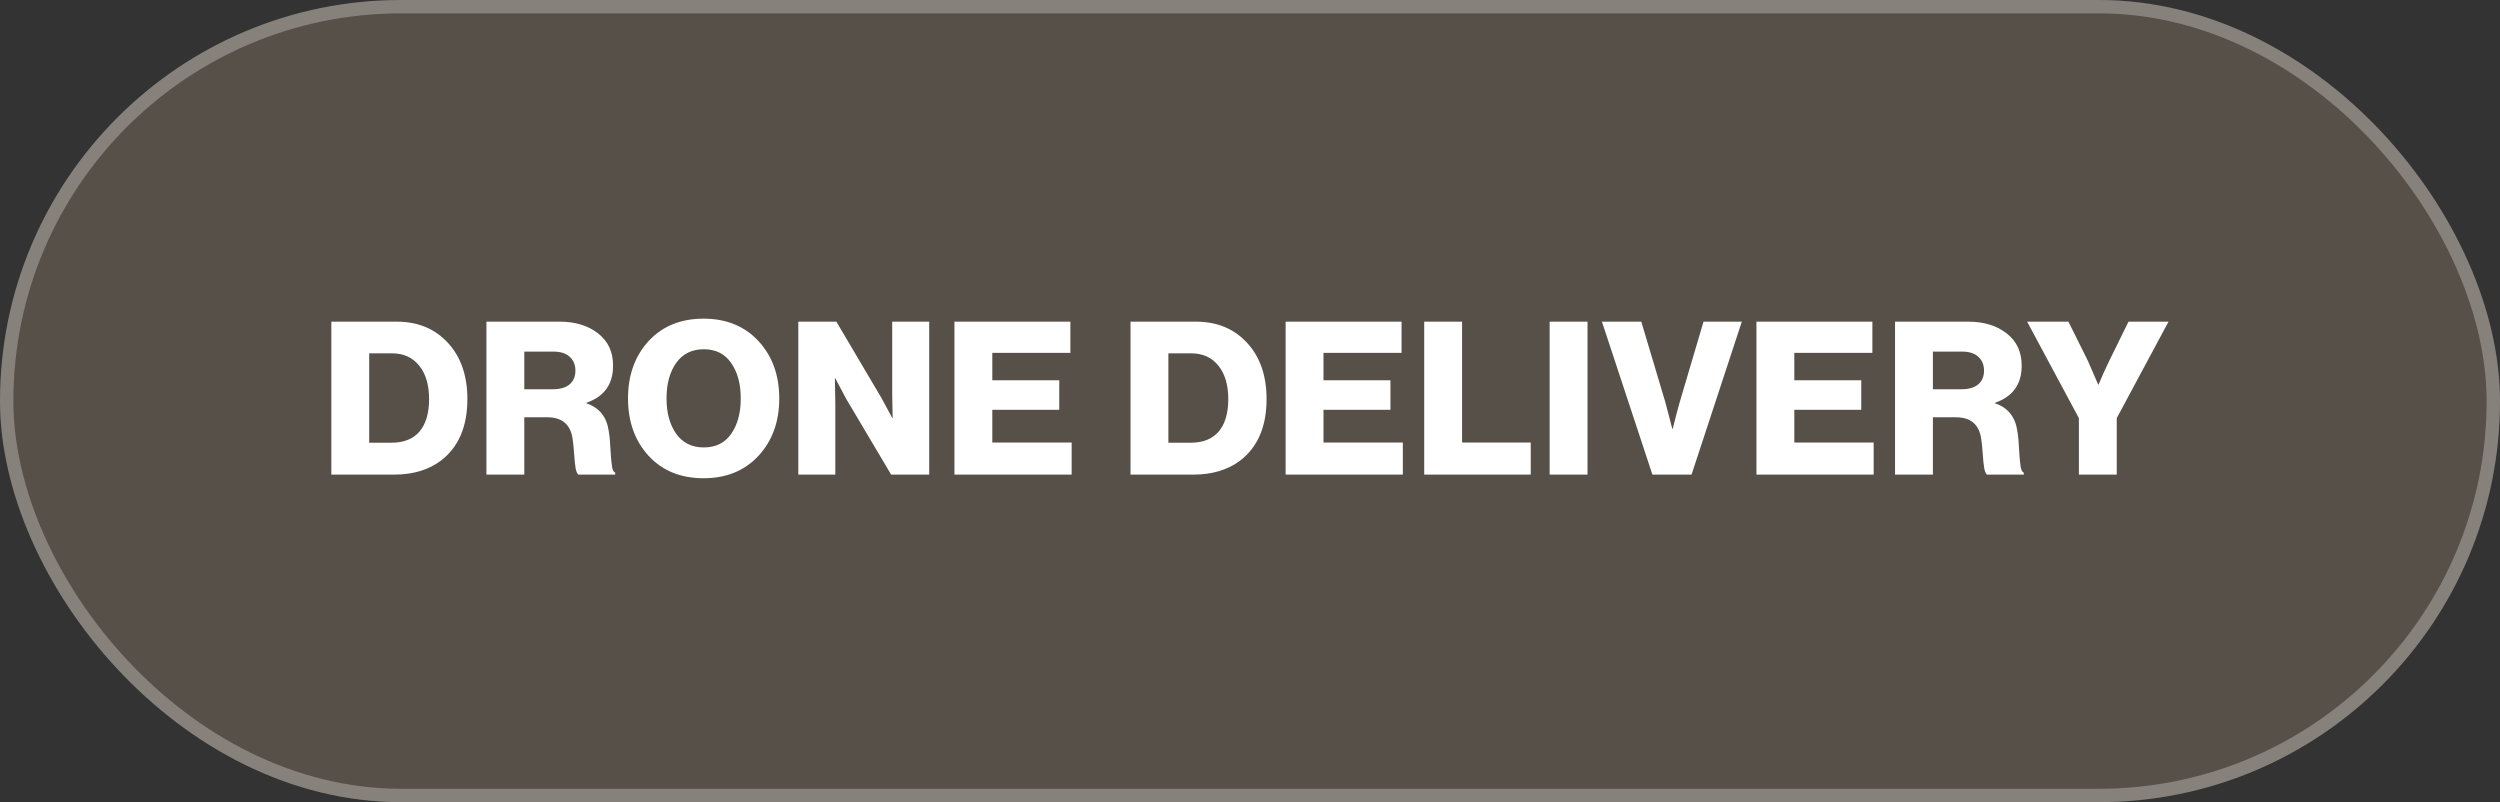
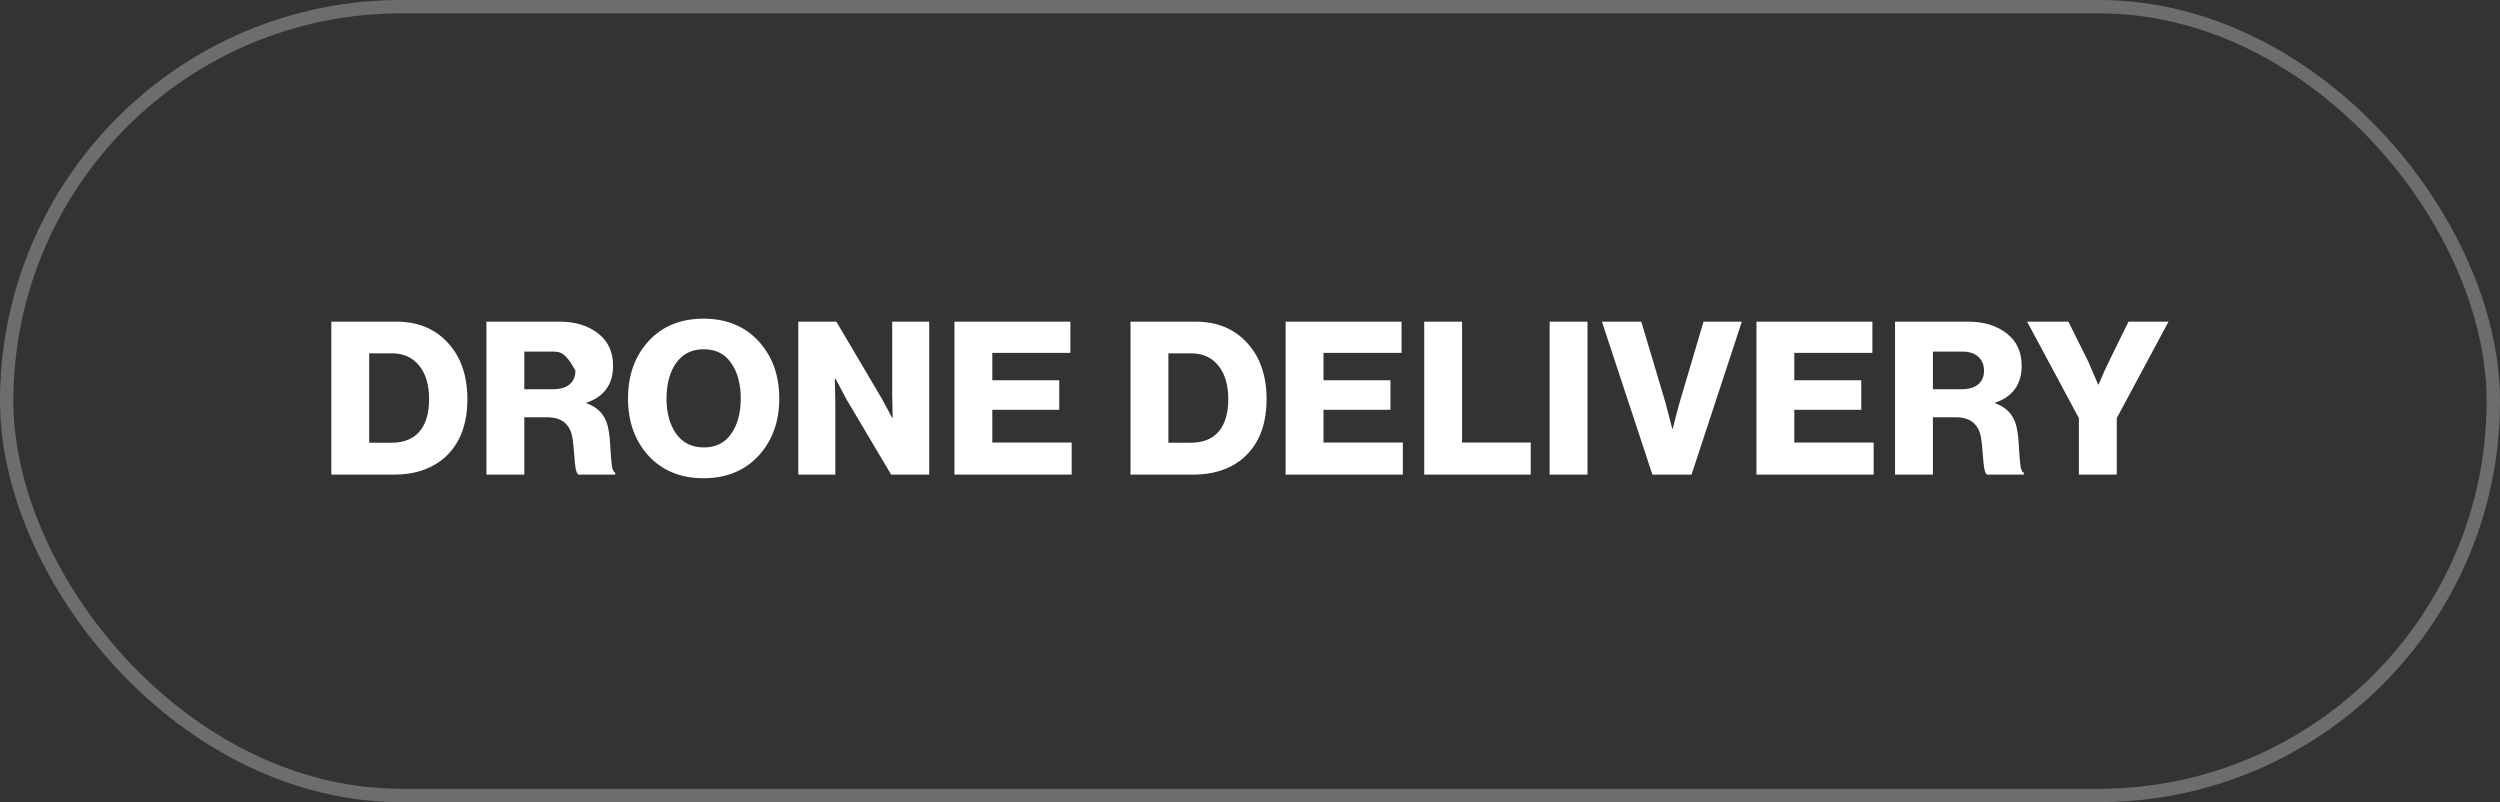
<svg xmlns="http://www.w3.org/2000/svg" width="187" height="60" viewBox="0 0 187 60" fill="none">
  <rect x="0" y="0" width="187" height="60" fill="#333333" stroke="none" />
-   <rect width="187" height="60" rx="30" fill="#AB9578" fill-opacity="0.3" />
  <rect x="0.5" y="0.5" width="186" height="59" rx="29.5" stroke="#F7F5F2" stroke-opacity="0.3" />
-   <path d="M27.616 33.116H29.28C30.197 33.116 30.896 32.839 31.376 32.284C31.856 31.719 32.096 30.908 32.096 29.852C32.096 28.796 31.851 27.964 31.36 27.356C30.869 26.737 30.187 26.428 29.312 26.428H27.616V33.116ZM24.784 35.5V24.06H29.664C31.253 24.06 32.533 24.588 33.504 25.644C34.475 26.7 34.96 28.103 34.96 29.852C34.96 31.911 34.299 33.447 32.976 34.46C32.048 35.153 30.885 35.5 29.488 35.5H24.784ZM36.385 35.5V24.06H41.857C43.031 24.06 43.991 24.353 44.737 24.94C45.484 25.516 45.857 26.321 45.857 27.356C45.857 28.743 45.196 29.665 43.873 30.124V30.172C44.833 30.492 45.388 31.191 45.537 32.268C45.601 32.641 45.644 33.105 45.665 33.66C45.697 34.204 45.735 34.615 45.777 34.892C45.82 35.159 45.9 35.313 46.017 35.356V35.5H43.265C43.18 35.447 43.111 35.292 43.057 35.036C43.015 34.78 42.977 34.417 42.945 33.948C42.913 33.479 42.876 33.111 42.833 32.844C42.684 31.756 42.049 31.212 40.929 31.212H39.217V35.5H36.385ZM39.217 29.116H41.345C41.9 29.116 42.321 28.993 42.609 28.748C42.897 28.503 43.041 28.161 43.041 27.724C43.041 27.297 42.903 26.956 42.625 26.7C42.348 26.433 41.943 26.3 41.409 26.3H39.217V29.116ZM52.64 33.468C53.536 33.468 54.218 33.132 54.688 32.46C55.168 31.777 55.408 30.892 55.408 29.804C55.408 28.716 55.168 27.831 54.688 27.148C54.218 26.465 53.536 26.124 52.64 26.124C51.754 26.124 51.066 26.465 50.576 27.148C50.096 27.831 49.856 28.716 49.856 29.804C49.856 30.881 50.096 31.761 50.576 32.444C51.066 33.127 51.754 33.468 52.64 33.468ZM56.736 34.092C55.701 35.212 54.33 35.772 52.624 35.772C50.917 35.772 49.546 35.212 48.512 34.092C47.488 32.972 46.976 31.543 46.976 29.804C46.976 28.065 47.488 26.636 48.512 25.516C49.546 24.396 50.917 23.836 52.624 23.836C54.33 23.836 55.701 24.396 56.736 25.516C57.77 26.636 58.288 28.065 58.288 29.804C58.288 31.543 57.77 32.972 56.736 34.092ZM59.713 35.5V24.06H62.561L65.953 29.804L66.737 31.26H66.769C66.747 30.343 66.737 29.751 66.737 29.484V24.06H69.505V35.5H66.657L63.297 29.836L62.481 28.3H62.449C62.47 29.281 62.481 29.905 62.481 30.172V35.5H59.713ZM71.392 35.5V24.06H80.064V26.396H74.224V28.444H79.232V30.652H74.224V33.1H80.16V35.5H71.392ZM87.395 33.116H89.059C89.977 33.116 90.675 32.839 91.155 32.284C91.635 31.719 91.875 30.908 91.875 29.852C91.875 28.796 91.63 27.964 91.139 27.356C90.649 26.737 89.966 26.428 89.091 26.428H87.395V33.116ZM84.563 35.5V24.06H89.443C91.033 24.06 92.313 24.588 93.283 25.644C94.254 26.7 94.739 28.103 94.739 29.852C94.739 31.911 94.078 33.447 92.755 34.46C91.827 35.153 90.665 35.5 89.267 35.5H84.563ZM96.165 35.5V24.06H104.837V26.396H98.997V28.444H104.005V30.652H98.997V33.1H104.933V35.5H96.165ZM106.531 35.5V24.06H109.363V33.1H114.499V35.5H106.531ZM115.914 35.5V24.06H118.746V35.5H115.914ZM123.6 35.5L119.824 24.06H122.768L124.56 30.06L125.088 32.076H125.12C125.312 31.297 125.488 30.625 125.648 30.06L127.424 24.06H130.288L126.528 35.5H123.6ZM131.382 35.5V24.06H140.054V26.396H134.214V28.444H139.222V30.652H134.214V33.1H140.15V35.5H131.382ZM141.749 35.5V24.06H147.221C148.394 24.06 149.354 24.353 150.101 24.94C150.848 25.516 151.221 26.321 151.221 27.356C151.221 28.743 150.56 29.665 149.237 30.124V30.172C150.197 30.492 150.752 31.191 150.901 32.268C150.965 32.641 151.008 33.105 151.029 33.66C151.061 34.204 151.098 34.615 151.141 34.892C151.184 35.159 151.264 35.313 151.381 35.356V35.5H148.629C148.544 35.447 148.474 35.292 148.421 35.036C148.378 34.78 148.341 34.417 148.309 33.948C148.277 33.479 148.24 33.111 148.197 32.844C148.048 31.756 147.413 31.212 146.293 31.212H144.581V35.5H141.749ZM144.581 29.116H146.709C147.264 29.116 147.685 28.993 147.973 28.748C148.261 28.503 148.405 28.161 148.405 27.724C148.405 27.297 148.266 26.956 147.989 26.7C147.712 26.433 147.306 26.3 146.773 26.3H144.581V29.116ZM155.501 35.5V31.276L151.629 24.06H154.717L156.189 27.02L156.941 28.764H156.973C157.24 28.124 157.501 27.543 157.757 27.02L159.213 24.06H162.205L158.333 31.276V35.5H155.501Z" fill="white" />
+   <path d="M27.616 33.116H29.28C30.197 33.116 30.896 32.839 31.376 32.284C31.856 31.719 32.096 30.908 32.096 29.852C32.096 28.796 31.851 27.964 31.36 27.356C30.869 26.737 30.187 26.428 29.312 26.428H27.616V33.116ZM24.784 35.5V24.06H29.664C31.253 24.06 32.533 24.588 33.504 25.644C34.475 26.7 34.96 28.103 34.96 29.852C34.96 31.911 34.299 33.447 32.976 34.46C32.048 35.153 30.885 35.5 29.488 35.5H24.784ZM36.385 35.5V24.06H41.857C43.031 24.06 43.991 24.353 44.737 24.94C45.484 25.516 45.857 26.321 45.857 27.356C45.857 28.743 45.196 29.665 43.873 30.124V30.172C44.833 30.492 45.388 31.191 45.537 32.268C45.601 32.641 45.644 33.105 45.665 33.66C45.697 34.204 45.735 34.615 45.777 34.892C45.82 35.159 45.9 35.313 46.017 35.356V35.5H43.265C43.18 35.447 43.111 35.292 43.057 35.036C43.015 34.78 42.977 34.417 42.945 33.948C42.913 33.479 42.876 33.111 42.833 32.844C42.684 31.756 42.049 31.212 40.929 31.212H39.217V35.5H36.385ZM39.217 29.116H41.345C41.9 29.116 42.321 28.993 42.609 28.748C42.897 28.503 43.041 28.161 43.041 27.724C42.348 26.433 41.943 26.3 41.409 26.3H39.217V29.116ZM52.64 33.468C53.536 33.468 54.218 33.132 54.688 32.46C55.168 31.777 55.408 30.892 55.408 29.804C55.408 28.716 55.168 27.831 54.688 27.148C54.218 26.465 53.536 26.124 52.64 26.124C51.754 26.124 51.066 26.465 50.576 27.148C50.096 27.831 49.856 28.716 49.856 29.804C49.856 30.881 50.096 31.761 50.576 32.444C51.066 33.127 51.754 33.468 52.64 33.468ZM56.736 34.092C55.701 35.212 54.33 35.772 52.624 35.772C50.917 35.772 49.546 35.212 48.512 34.092C47.488 32.972 46.976 31.543 46.976 29.804C46.976 28.065 47.488 26.636 48.512 25.516C49.546 24.396 50.917 23.836 52.624 23.836C54.33 23.836 55.701 24.396 56.736 25.516C57.77 26.636 58.288 28.065 58.288 29.804C58.288 31.543 57.77 32.972 56.736 34.092ZM59.713 35.5V24.06H62.561L65.953 29.804L66.737 31.26H66.769C66.747 30.343 66.737 29.751 66.737 29.484V24.06H69.505V35.5H66.657L63.297 29.836L62.481 28.3H62.449C62.47 29.281 62.481 29.905 62.481 30.172V35.5H59.713ZM71.392 35.5V24.06H80.064V26.396H74.224V28.444H79.232V30.652H74.224V33.1H80.16V35.5H71.392ZM87.395 33.116H89.059C89.977 33.116 90.675 32.839 91.155 32.284C91.635 31.719 91.875 30.908 91.875 29.852C91.875 28.796 91.63 27.964 91.139 27.356C90.649 26.737 89.966 26.428 89.091 26.428H87.395V33.116ZM84.563 35.5V24.06H89.443C91.033 24.06 92.313 24.588 93.283 25.644C94.254 26.7 94.739 28.103 94.739 29.852C94.739 31.911 94.078 33.447 92.755 34.46C91.827 35.153 90.665 35.5 89.267 35.5H84.563ZM96.165 35.5V24.06H104.837V26.396H98.997V28.444H104.005V30.652H98.997V33.1H104.933V35.5H96.165ZM106.531 35.5V24.06H109.363V33.1H114.499V35.5H106.531ZM115.914 35.5V24.06H118.746V35.5H115.914ZM123.6 35.5L119.824 24.06H122.768L124.56 30.06L125.088 32.076H125.12C125.312 31.297 125.488 30.625 125.648 30.06L127.424 24.06H130.288L126.528 35.5H123.6ZM131.382 35.5V24.06H140.054V26.396H134.214V28.444H139.222V30.652H134.214V33.1H140.15V35.5H131.382ZM141.749 35.5V24.06H147.221C148.394 24.06 149.354 24.353 150.101 24.94C150.848 25.516 151.221 26.321 151.221 27.356C151.221 28.743 150.56 29.665 149.237 30.124V30.172C150.197 30.492 150.752 31.191 150.901 32.268C150.965 32.641 151.008 33.105 151.029 33.66C151.061 34.204 151.098 34.615 151.141 34.892C151.184 35.159 151.264 35.313 151.381 35.356V35.5H148.629C148.544 35.447 148.474 35.292 148.421 35.036C148.378 34.78 148.341 34.417 148.309 33.948C148.277 33.479 148.24 33.111 148.197 32.844C148.048 31.756 147.413 31.212 146.293 31.212H144.581V35.5H141.749ZM144.581 29.116H146.709C147.264 29.116 147.685 28.993 147.973 28.748C148.261 28.503 148.405 28.161 148.405 27.724C148.405 27.297 148.266 26.956 147.989 26.7C147.712 26.433 147.306 26.3 146.773 26.3H144.581V29.116ZM155.501 35.5V31.276L151.629 24.06H154.717L156.189 27.02L156.941 28.764H156.973C157.24 28.124 157.501 27.543 157.757 27.02L159.213 24.06H162.205L158.333 31.276V35.5H155.501Z" fill="white" />
</svg>